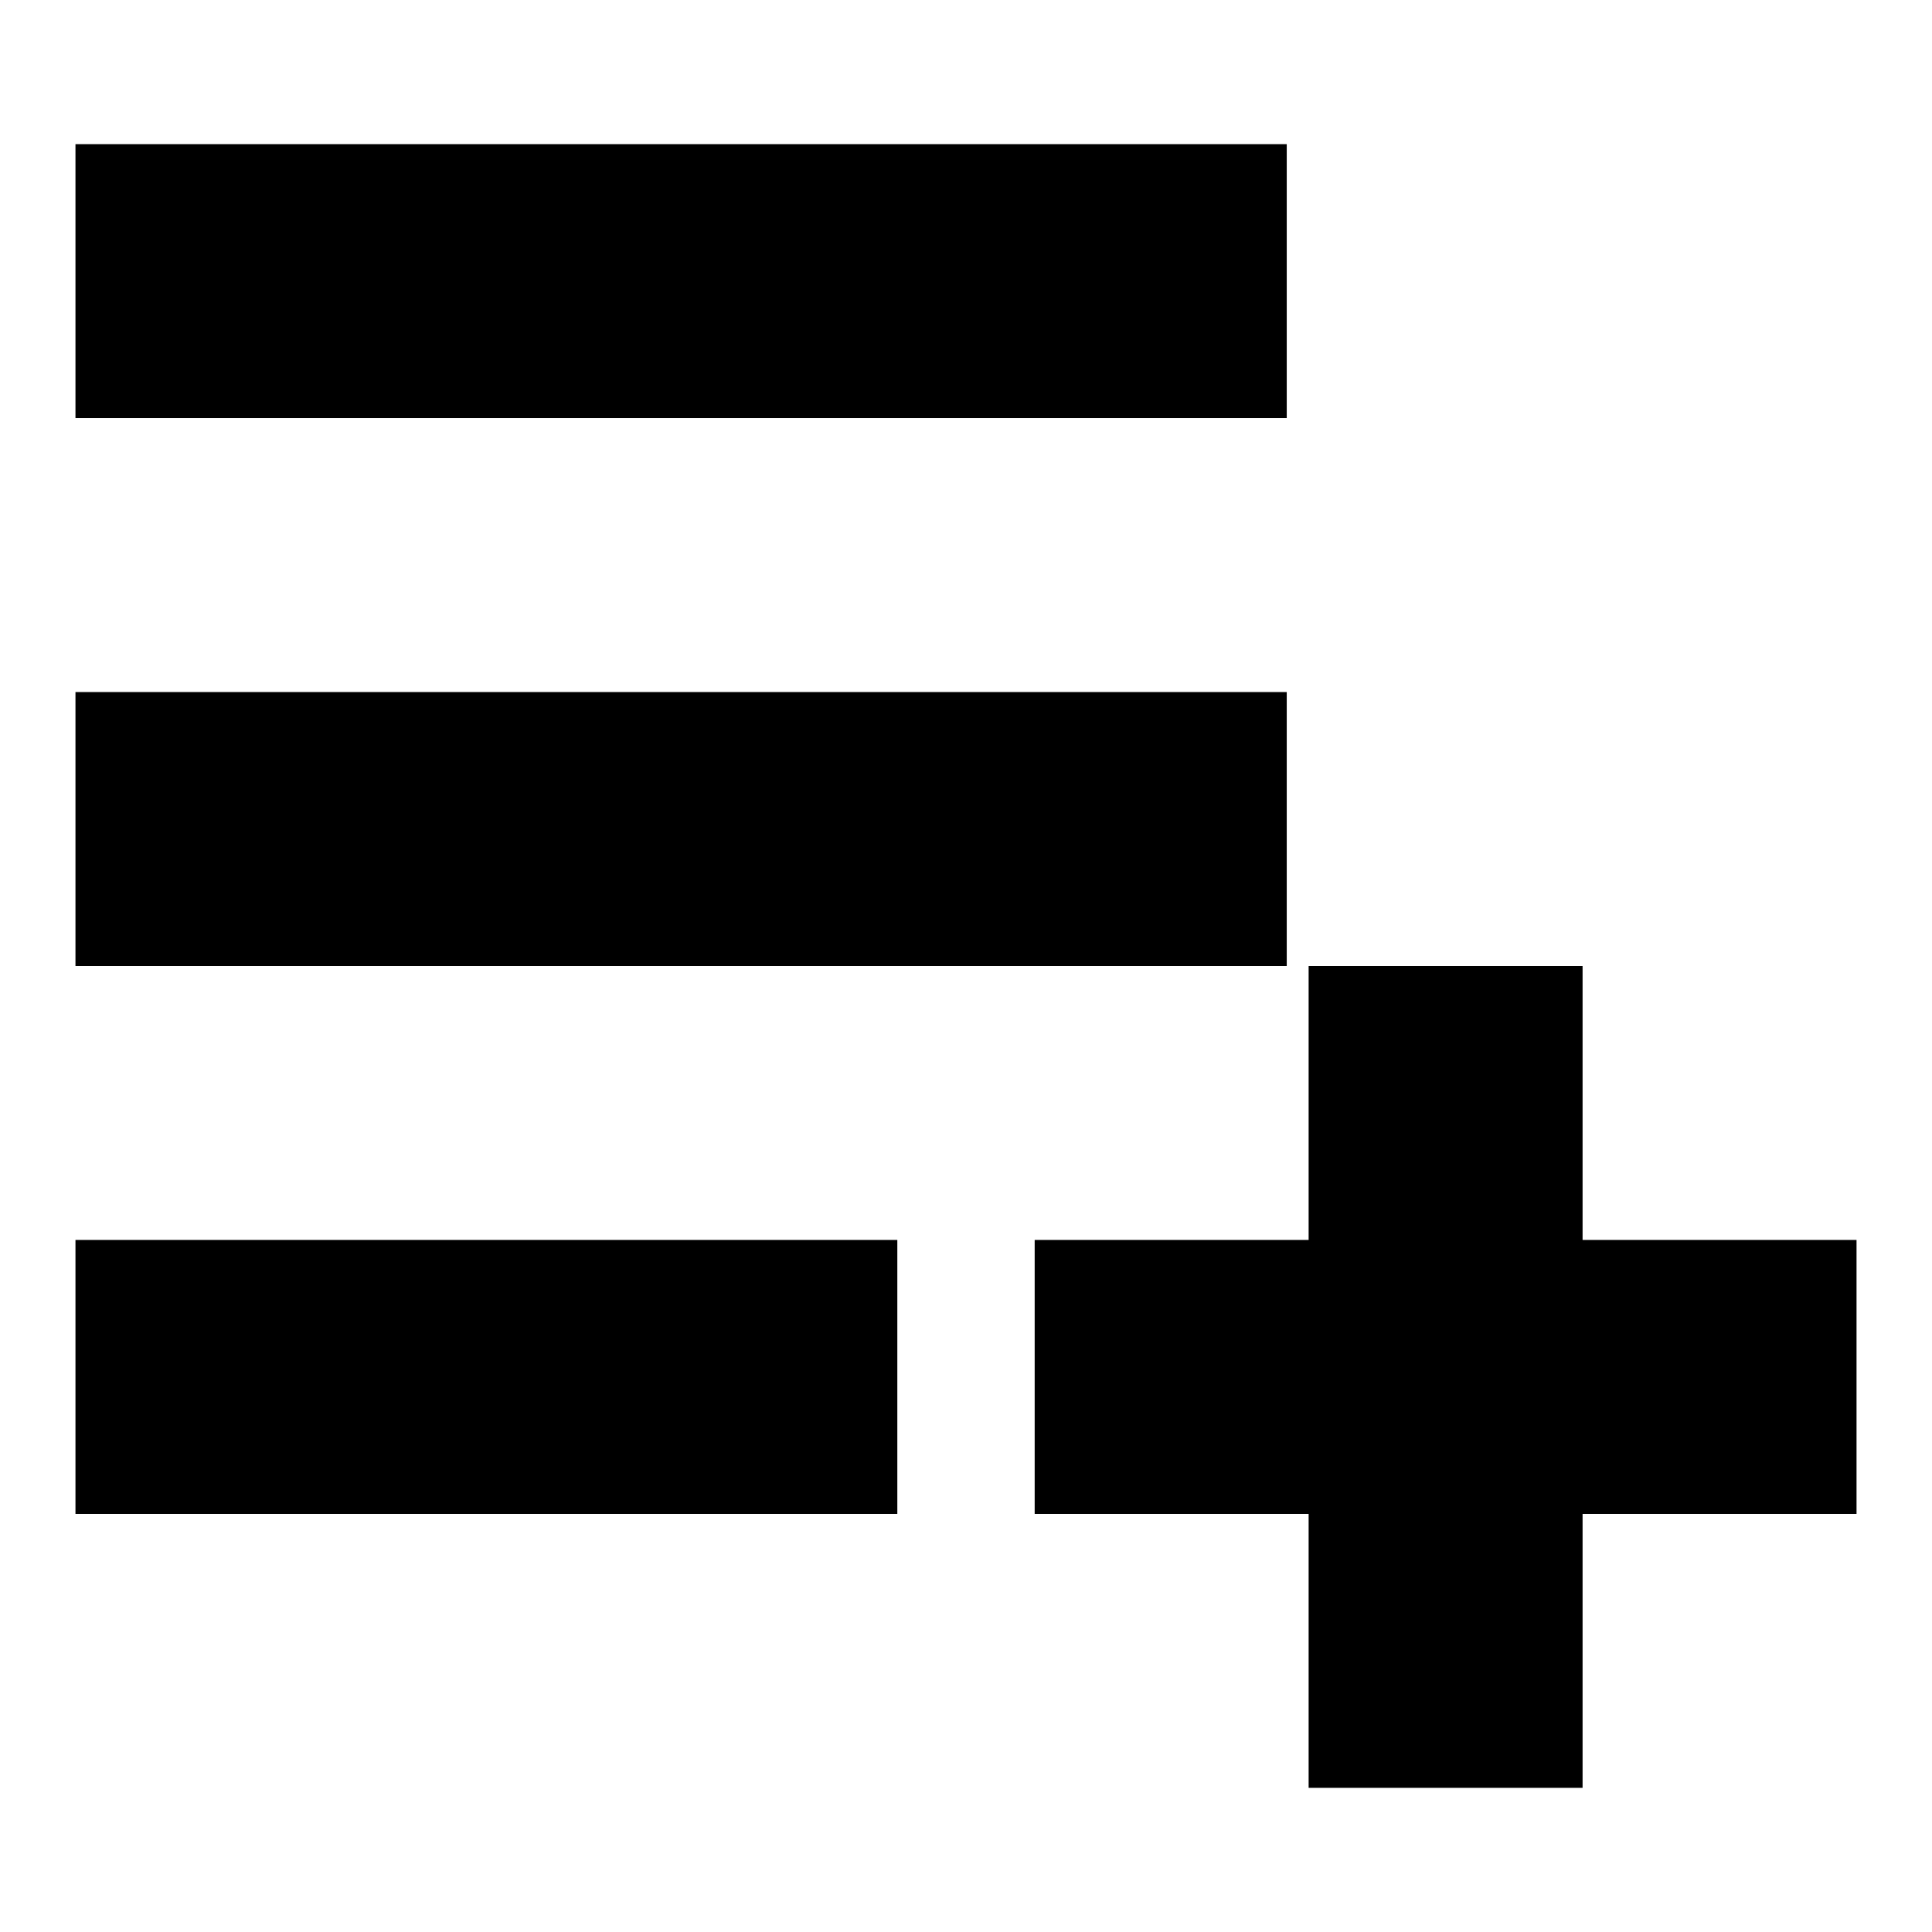
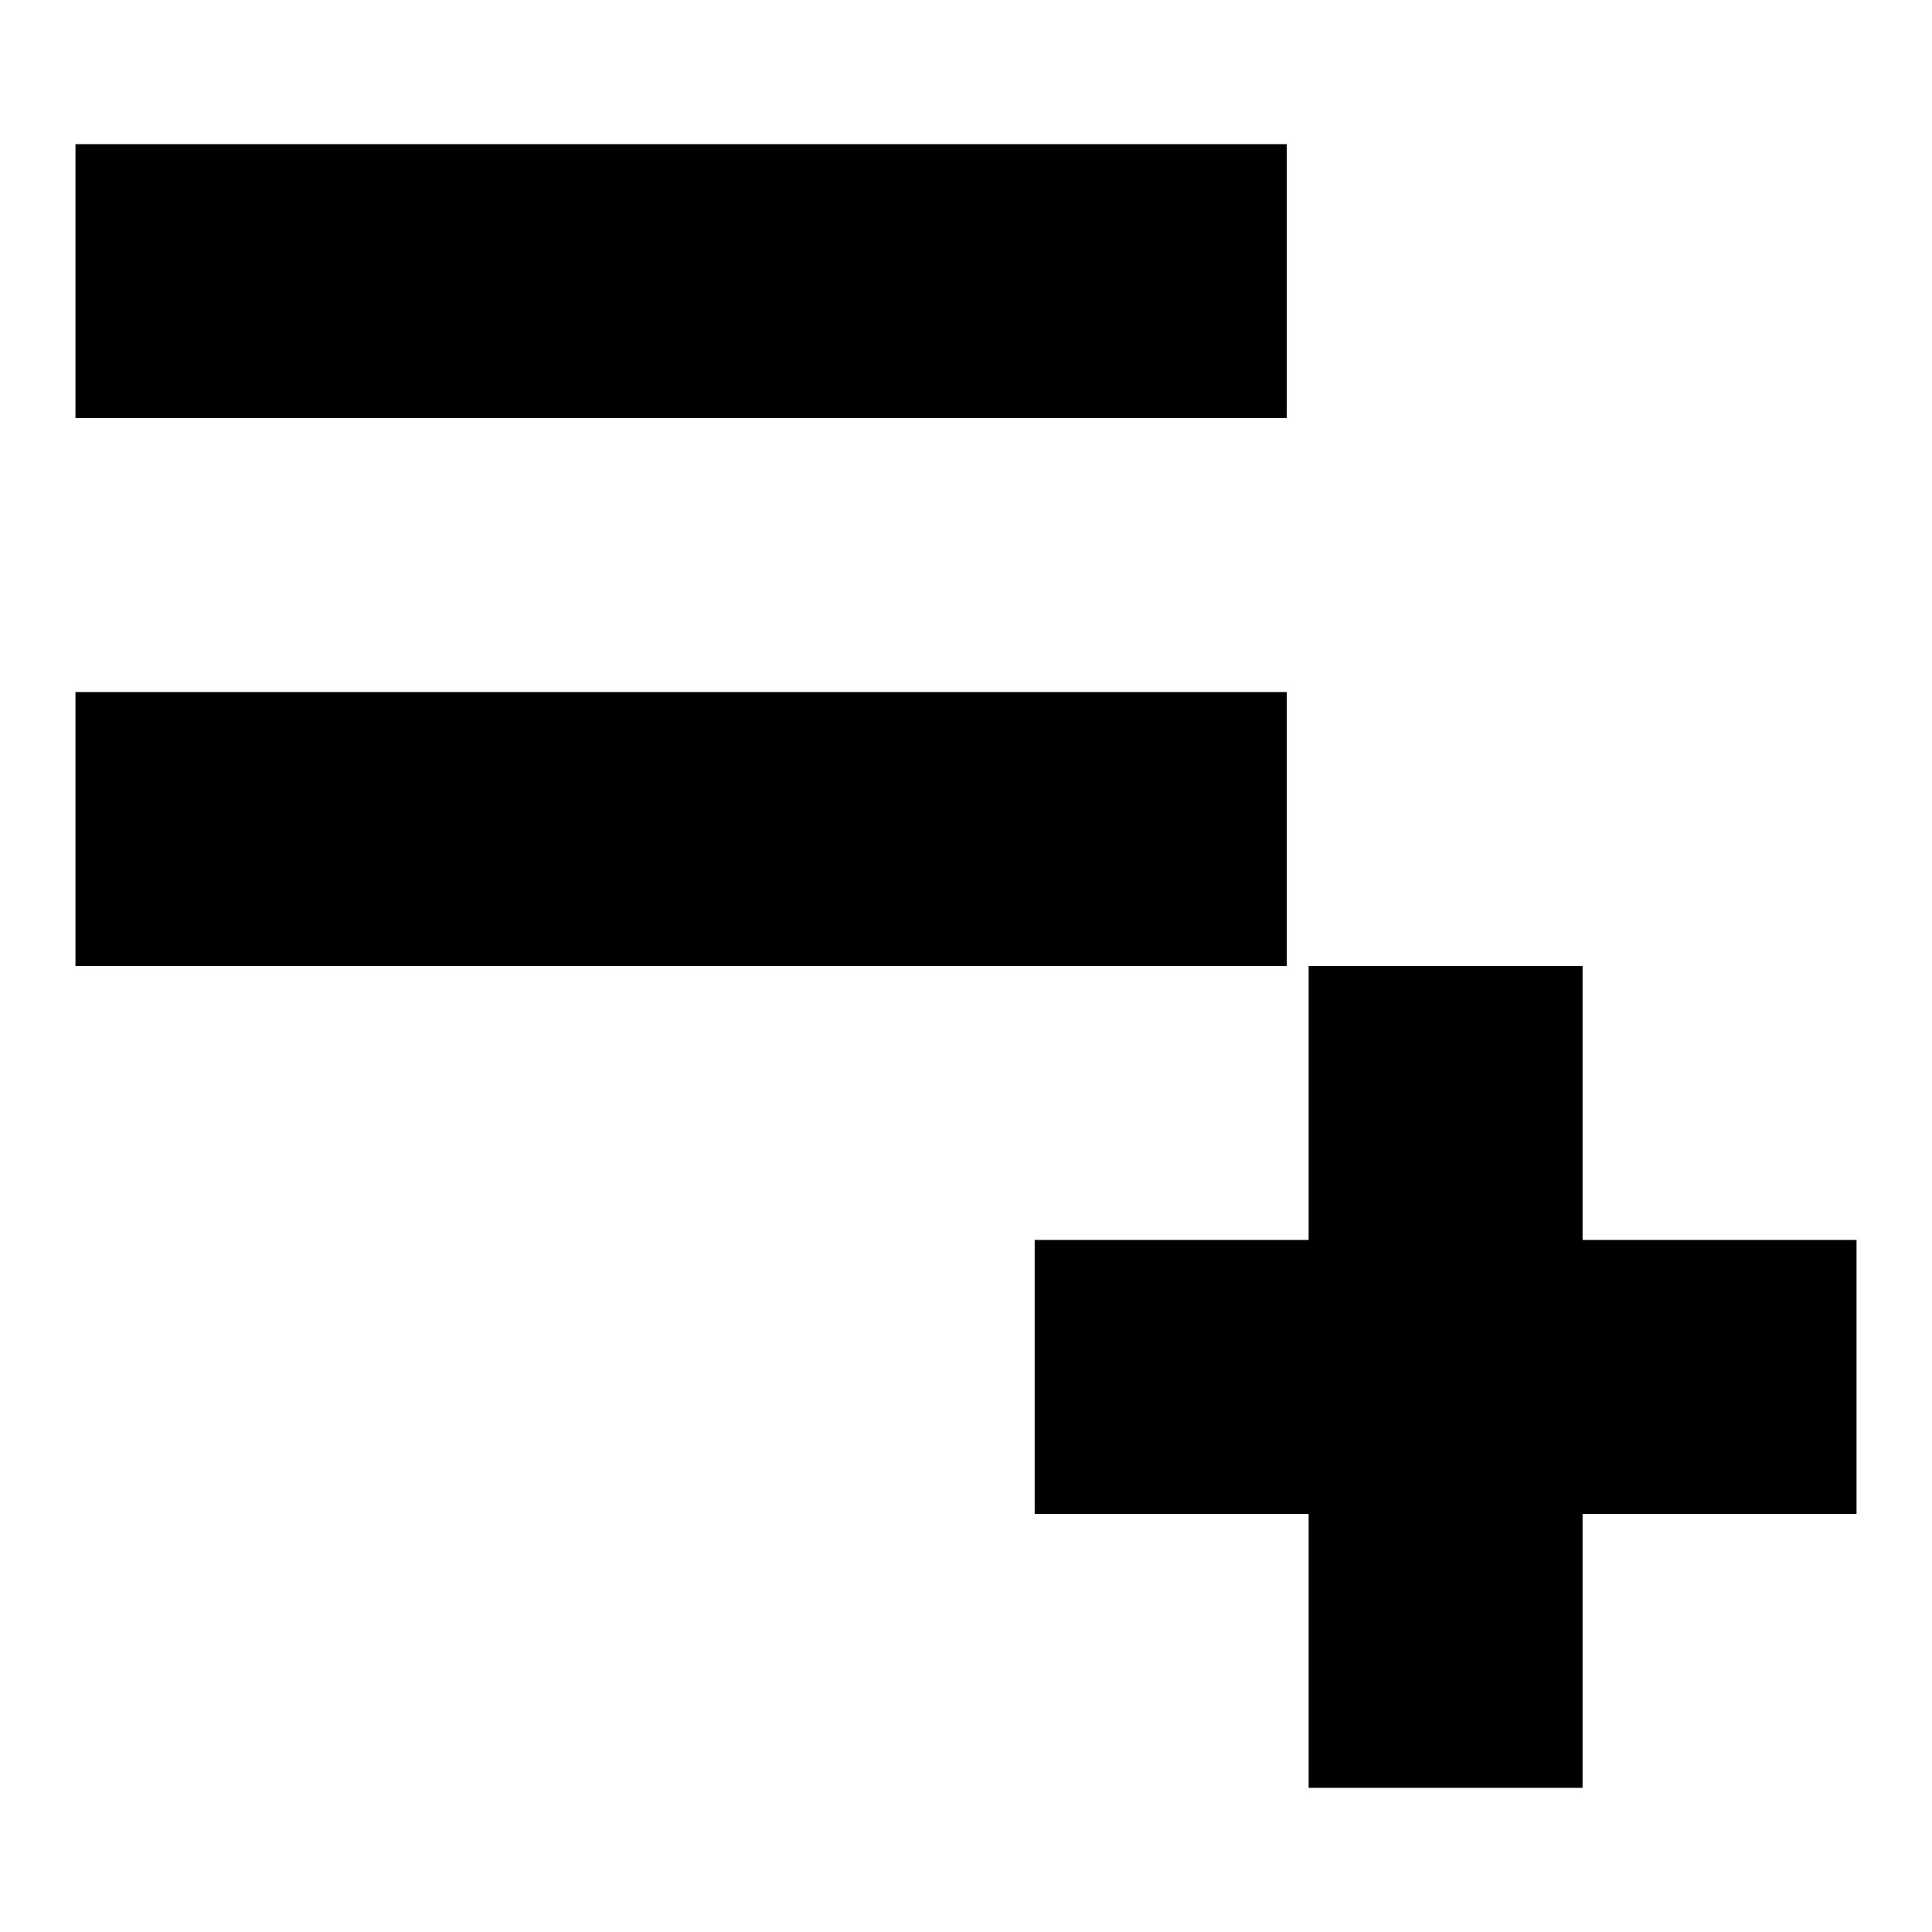
<svg xmlns="http://www.w3.org/2000/svg" version="1.1" x="0px" y="0px" viewBox="0 0 256 256" enable-background="new 0 0 256 256" xml:space="preserve">
  <g>
-     <path fill="#000000" d="M209.7,164.3H246v36.3h-36.3v36.3h-36.3v-36.3h-36.3v-36.3h36.3V128h36.3L209.7,164.3L209.7,164.3z  M170.5,19.1v36.3H10V19.1L170.5,19.1L170.5,19.1z M170.5,91.7V128H10V91.7H170.5L170.5,91.7z M118.9,164.3v36.3H10v-36.3H118.9z" />
+     <path fill="#000000" d="M209.7,164.3H246v36.3h-36.3v36.3h-36.3v-36.3h-36.3v-36.3h36.3V128h36.3L209.7,164.3L209.7,164.3z  M170.5,19.1v36.3H10V19.1L170.5,19.1L170.5,19.1z M170.5,91.7V128H10V91.7H170.5L170.5,91.7z M118.9,164.3v36.3v-36.3H118.9z" />
  </g>
</svg>